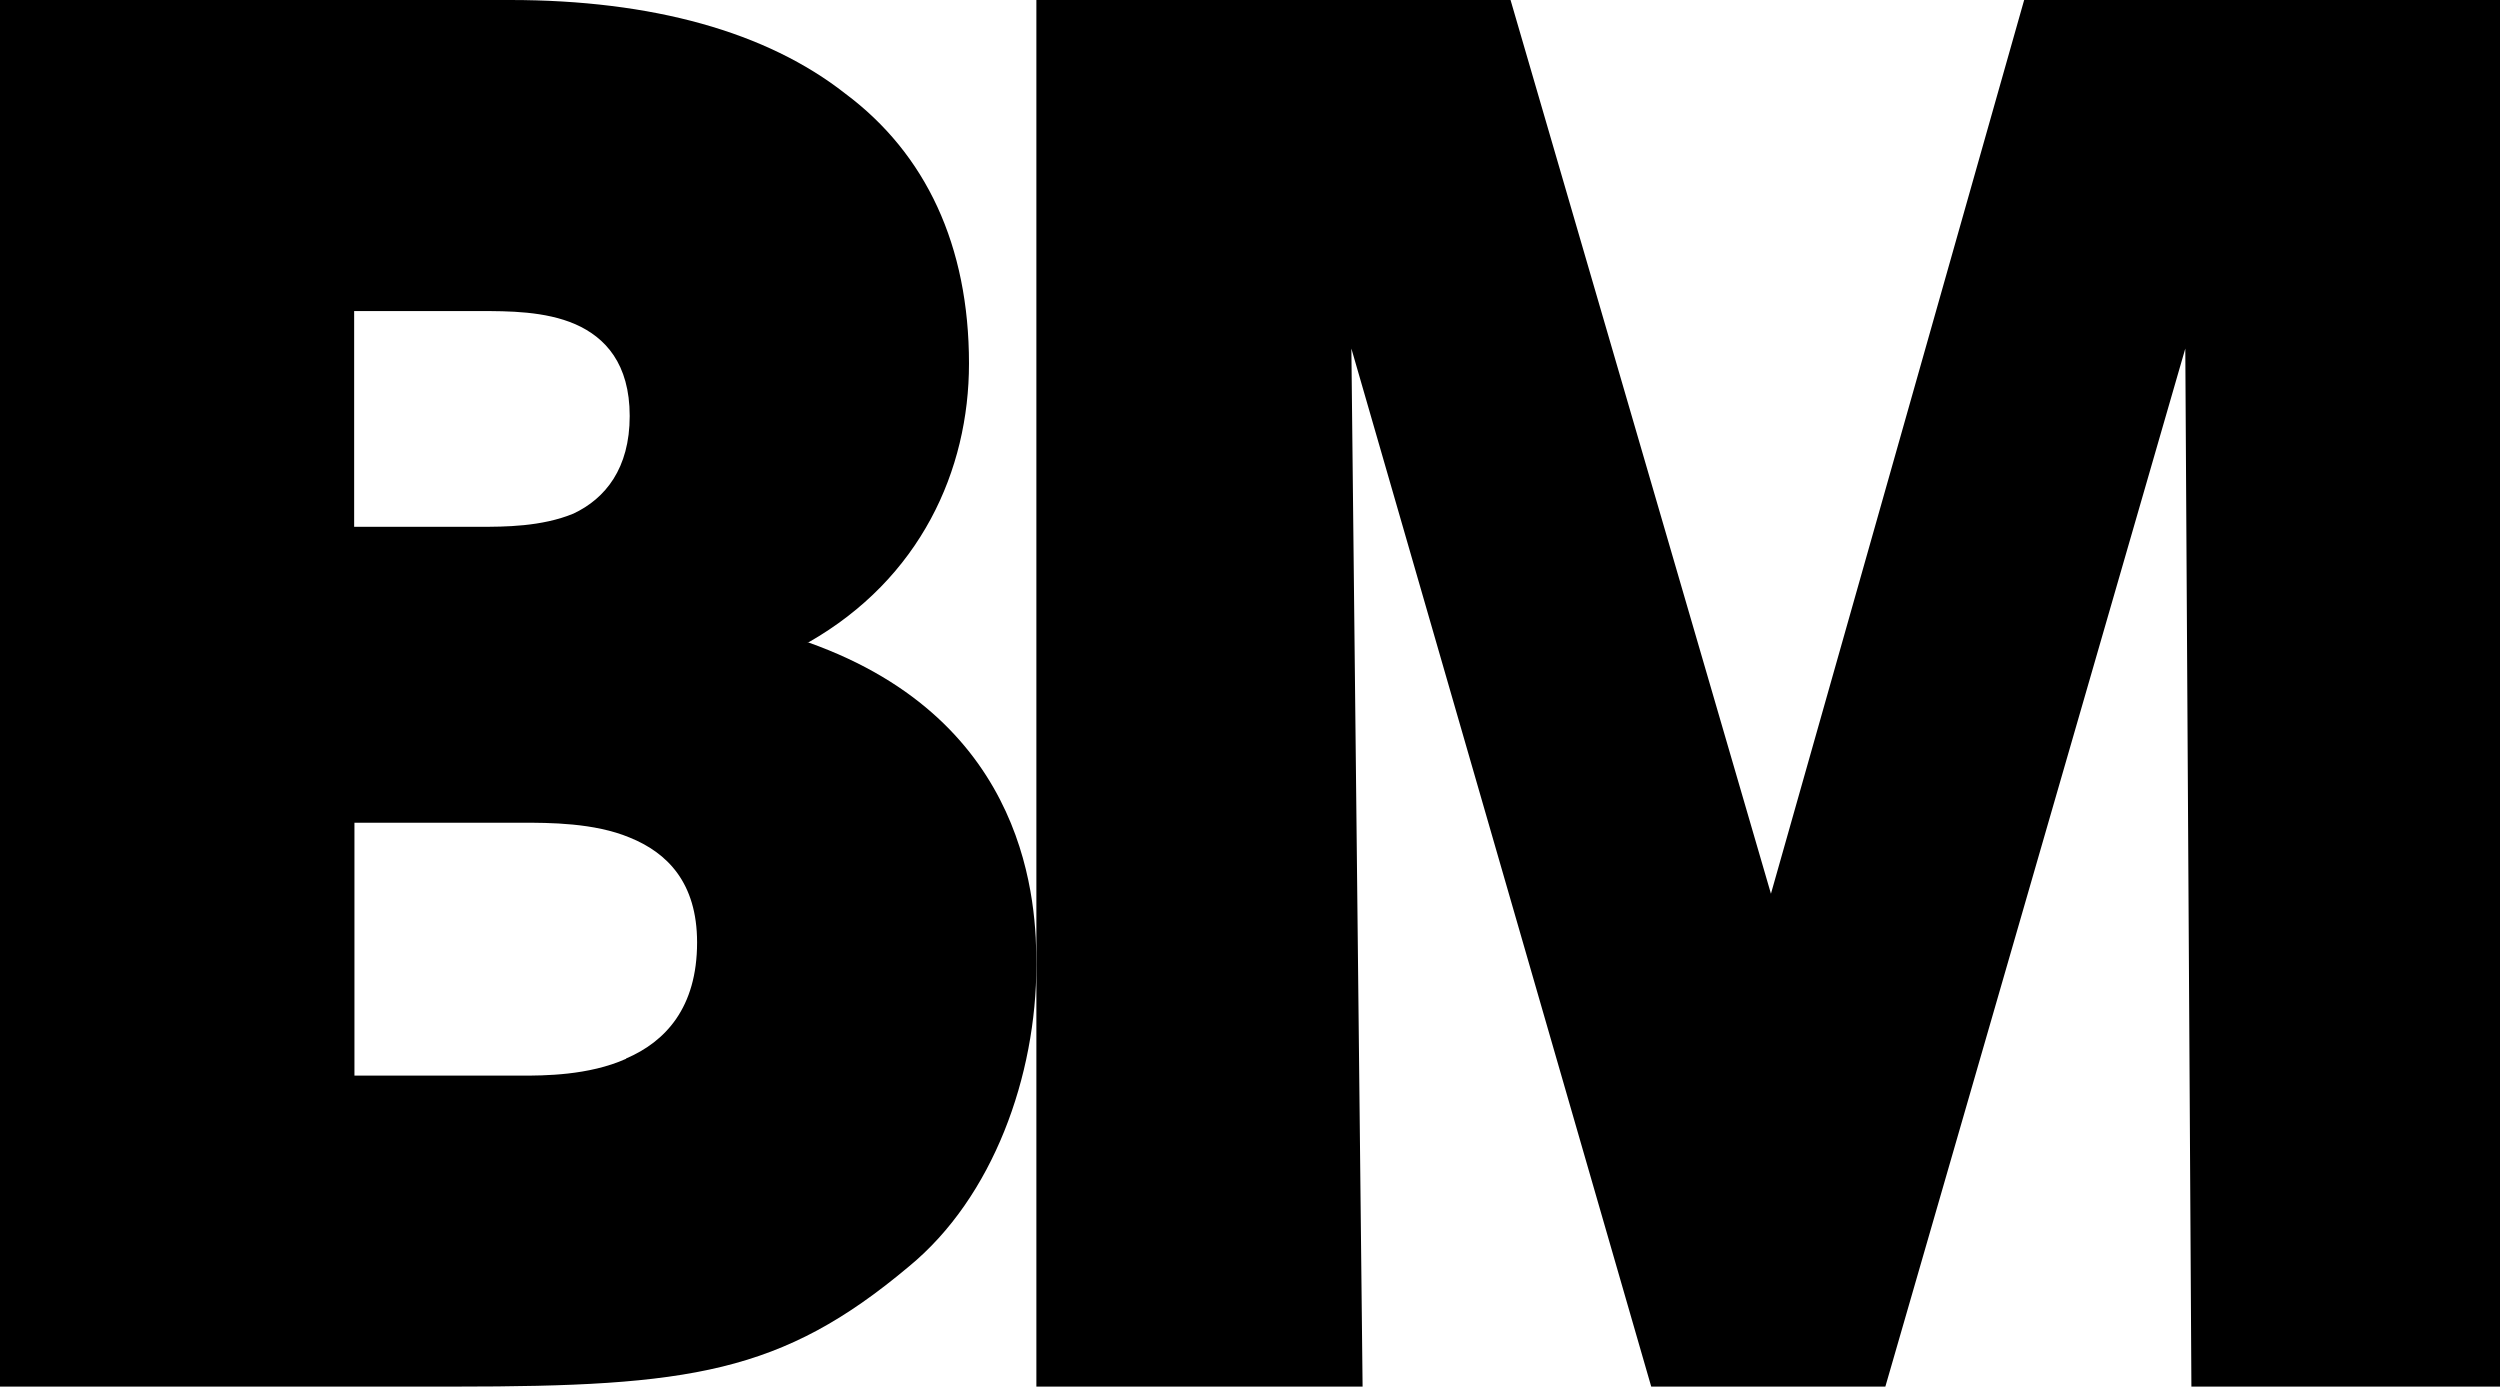
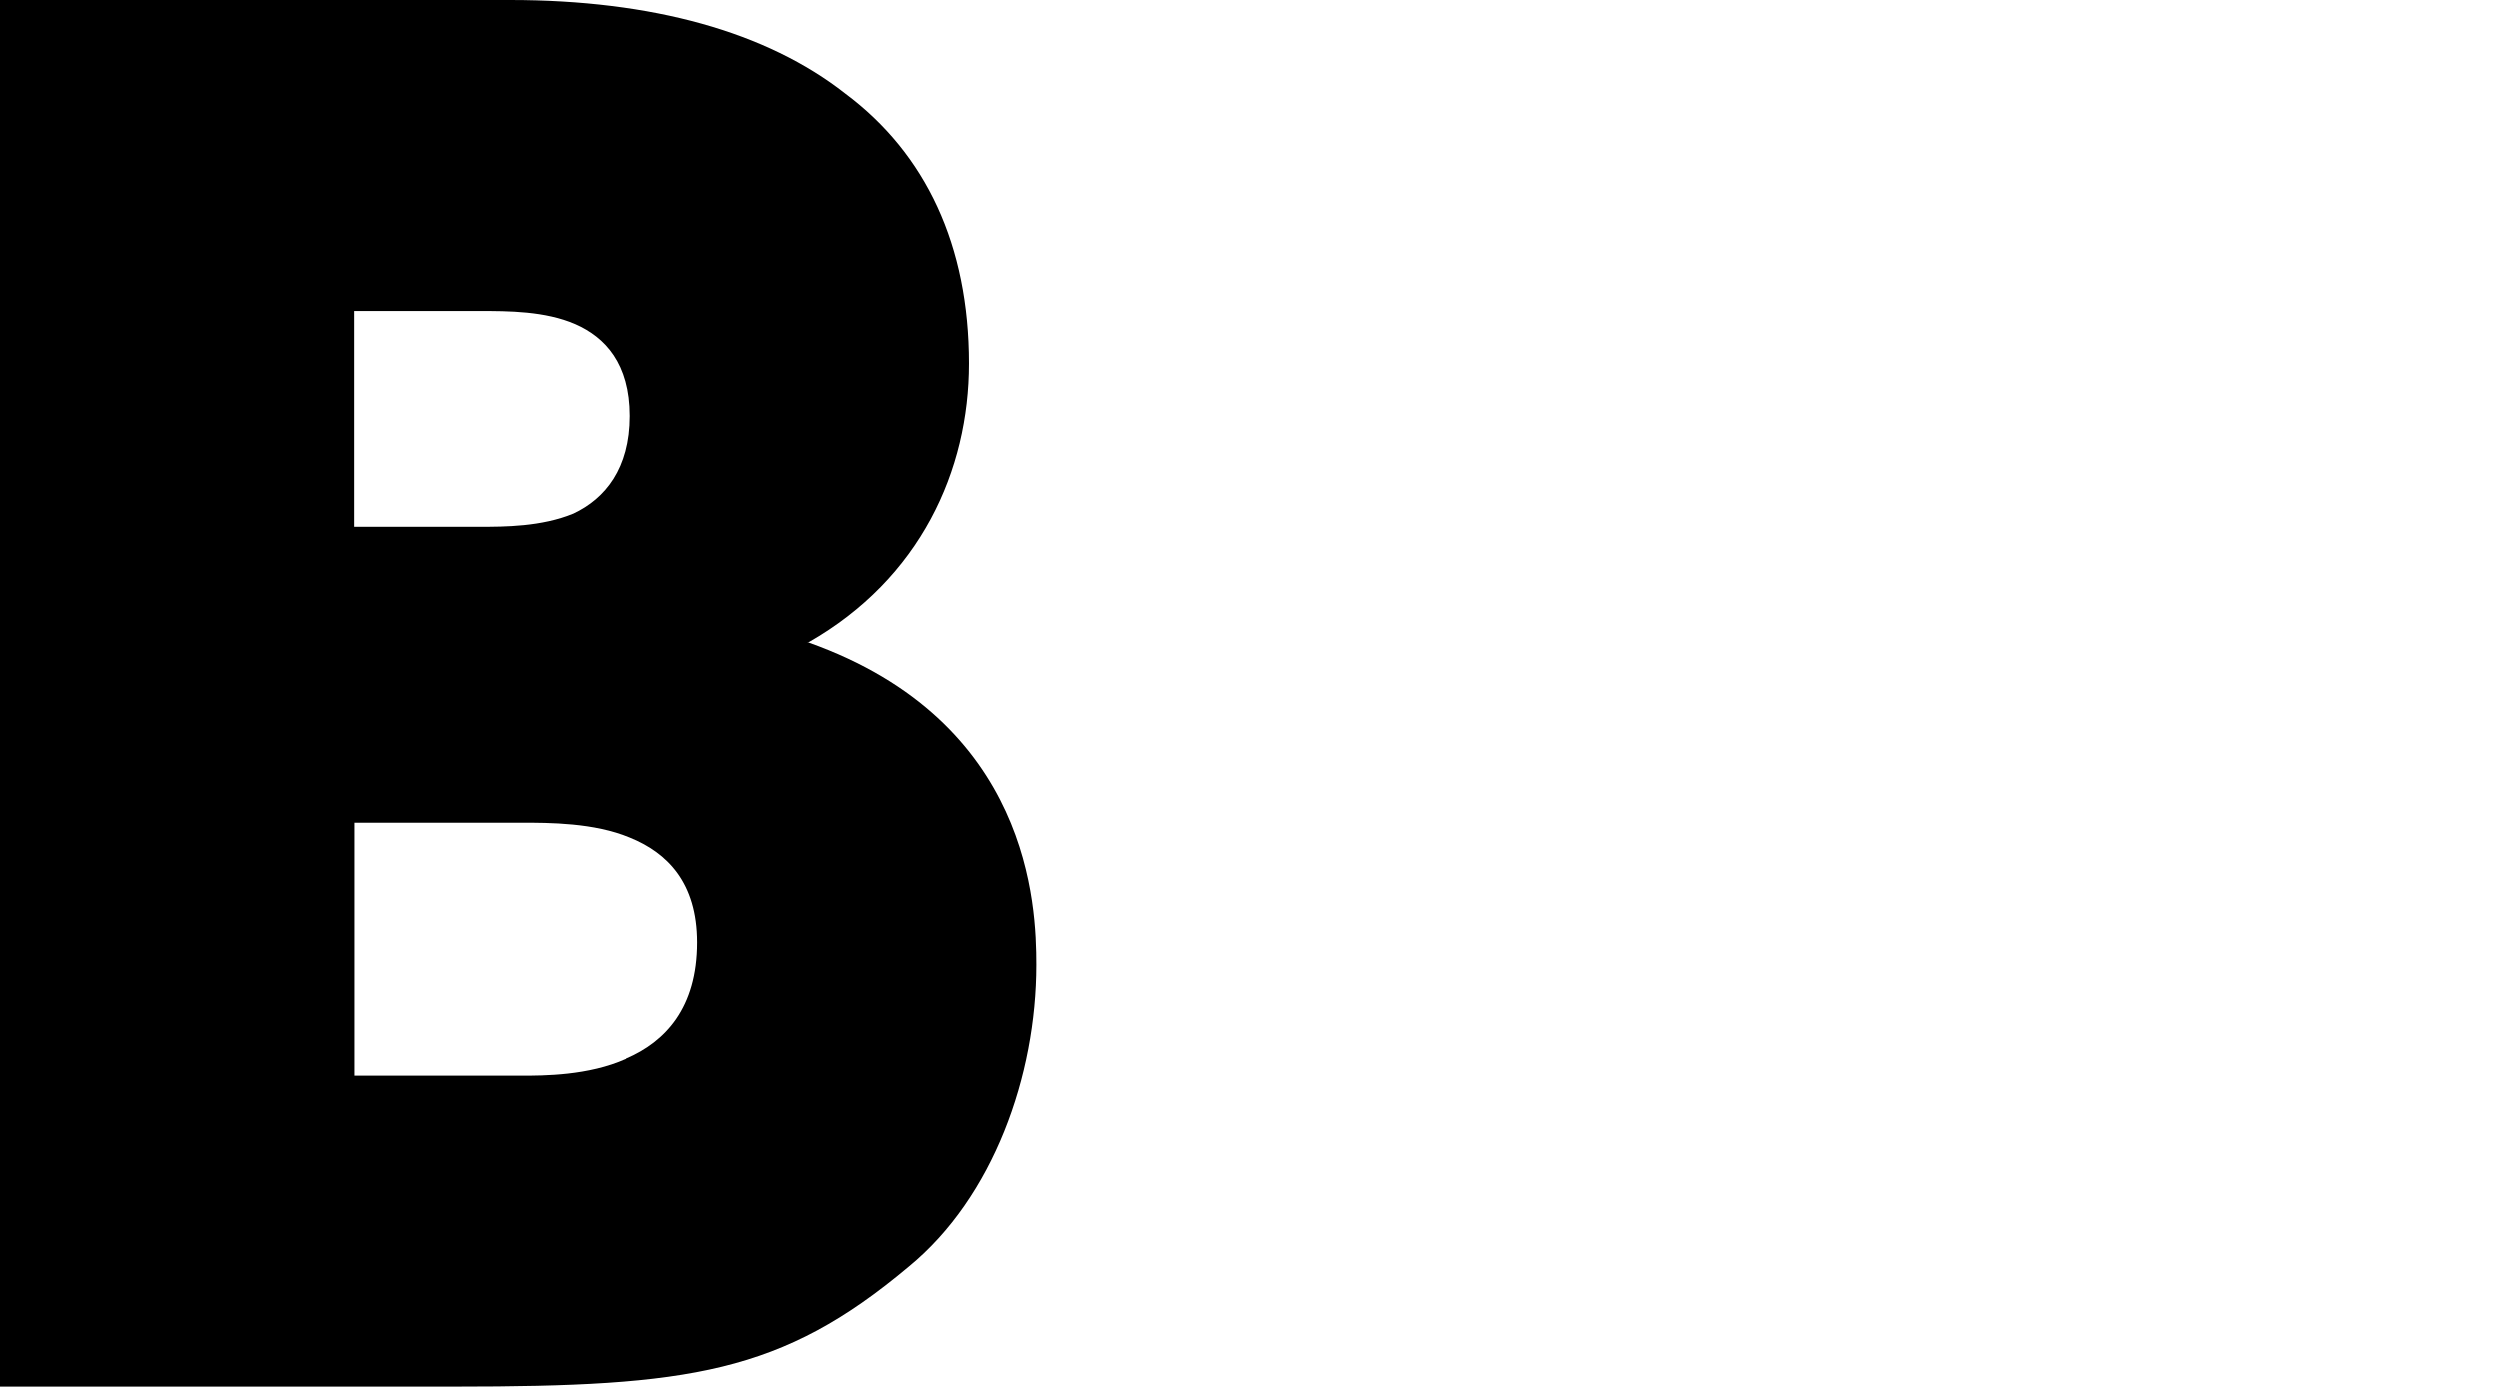
<svg xmlns="http://www.w3.org/2000/svg" id="Layer_2" viewBox="0 0 254.13 140.95">
  <g id="Layer_1-2">
    <path d="M82.18,65.31l-.06.03v-.06l.06.02c11.39-6.49,16.32-17.5,16.32-28.34,0-12-4.38-21.33-12.57-27.44C77.94,3.24,66.31,0,51.84,0H0v140.95h46.29c23.8,0,33.16-1.34,46.09-12.2,8.59-7.05,12.97-19.42,12.97-30.68,0-5.91-.57-24.73-23.17-32.76ZM36,31.62h12.77c2.87,0,6.65,0,9.72,1.34,3.04,1.34,5.52,4.01,5.52,9.33s-2.47,8.39-5.72,9.92c-3.24,1.34-7.05,1.34-9.52,1.34h-12.77v-21.92ZM63.64,107.6v.03c-3.81,1.71-8.39,1.71-10.66,1.71h-16.95v-25.71h16.95c2.84,0,7.42,0,11.03,1.51,3.81,1.54,6.85,4.58,6.85,10.66,0,6.65-3.24,10.1-7.22,11.8Z" />
-     <polygon points="205.76 0 180.02 90.85 153.55 0 105.35 0 105.35 35.23 105.35 36.37 105.35 98.07 105.35 140.95 138.51 140.95 137.37 35.43 167.85 140.95 191.65 140.95 222.14 35.43 222.76 140.95 254.13 140.95 254.13 0 205.76 0" />
  </g>
</svg>